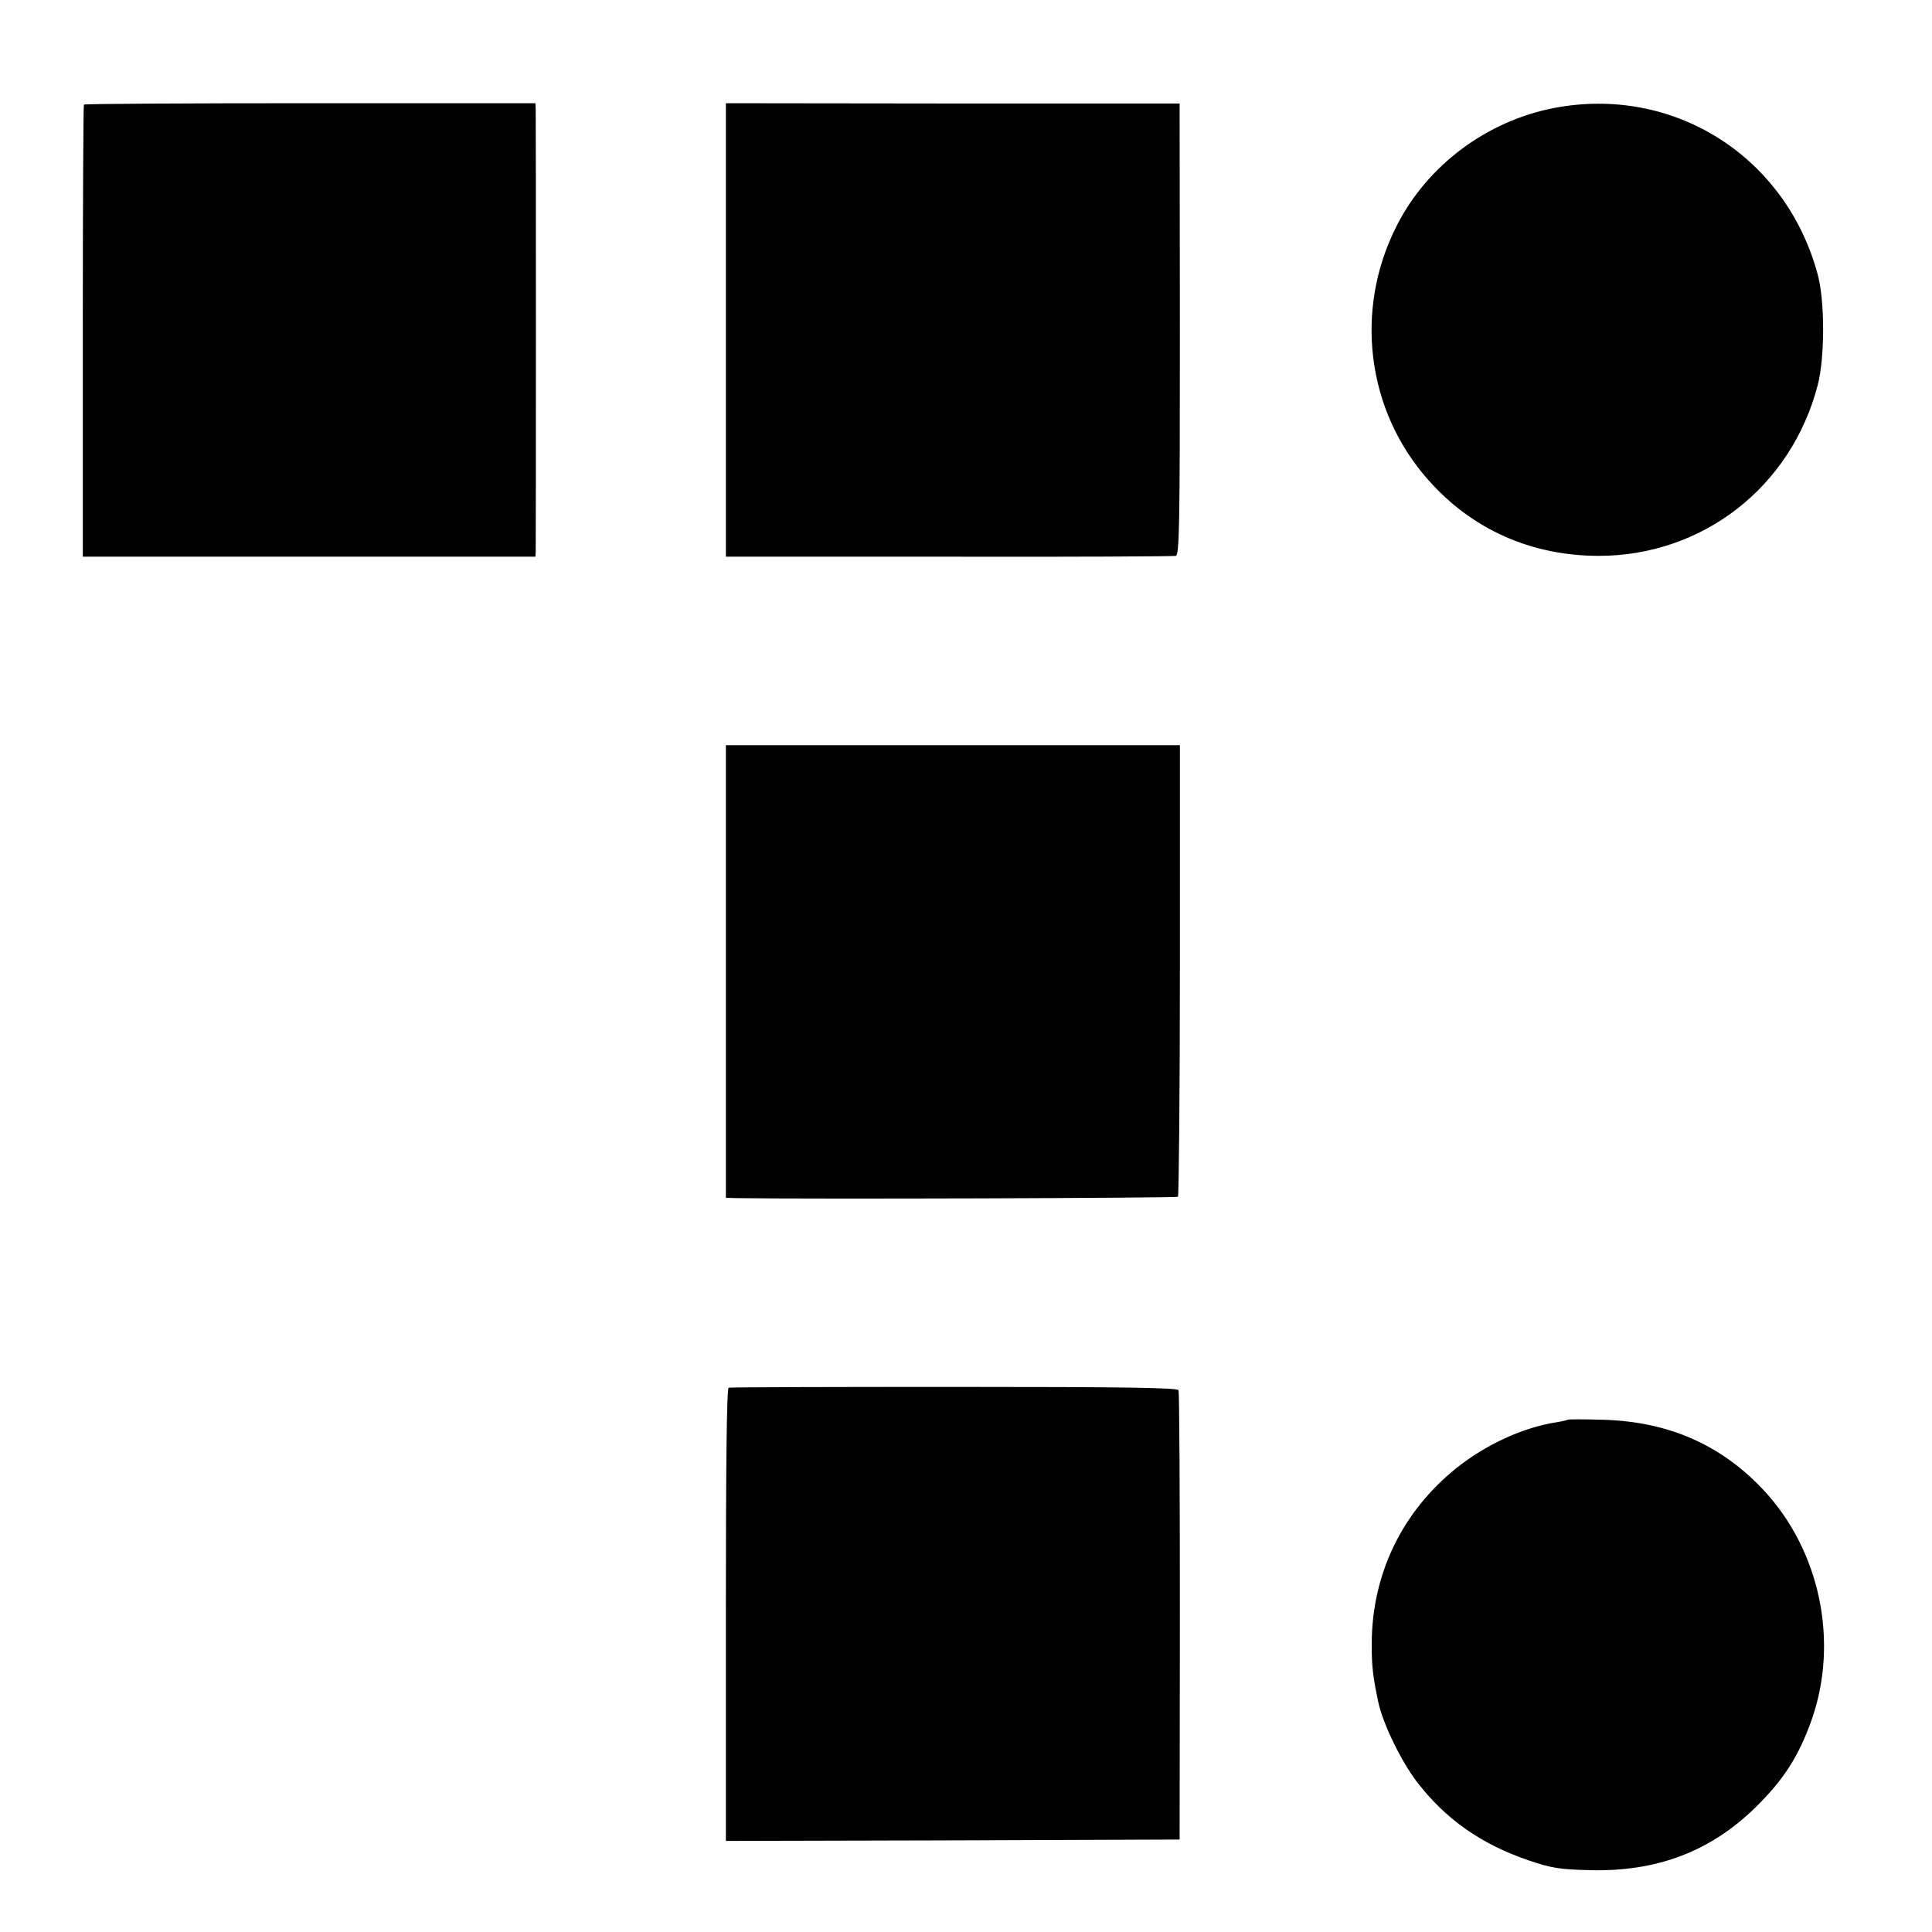
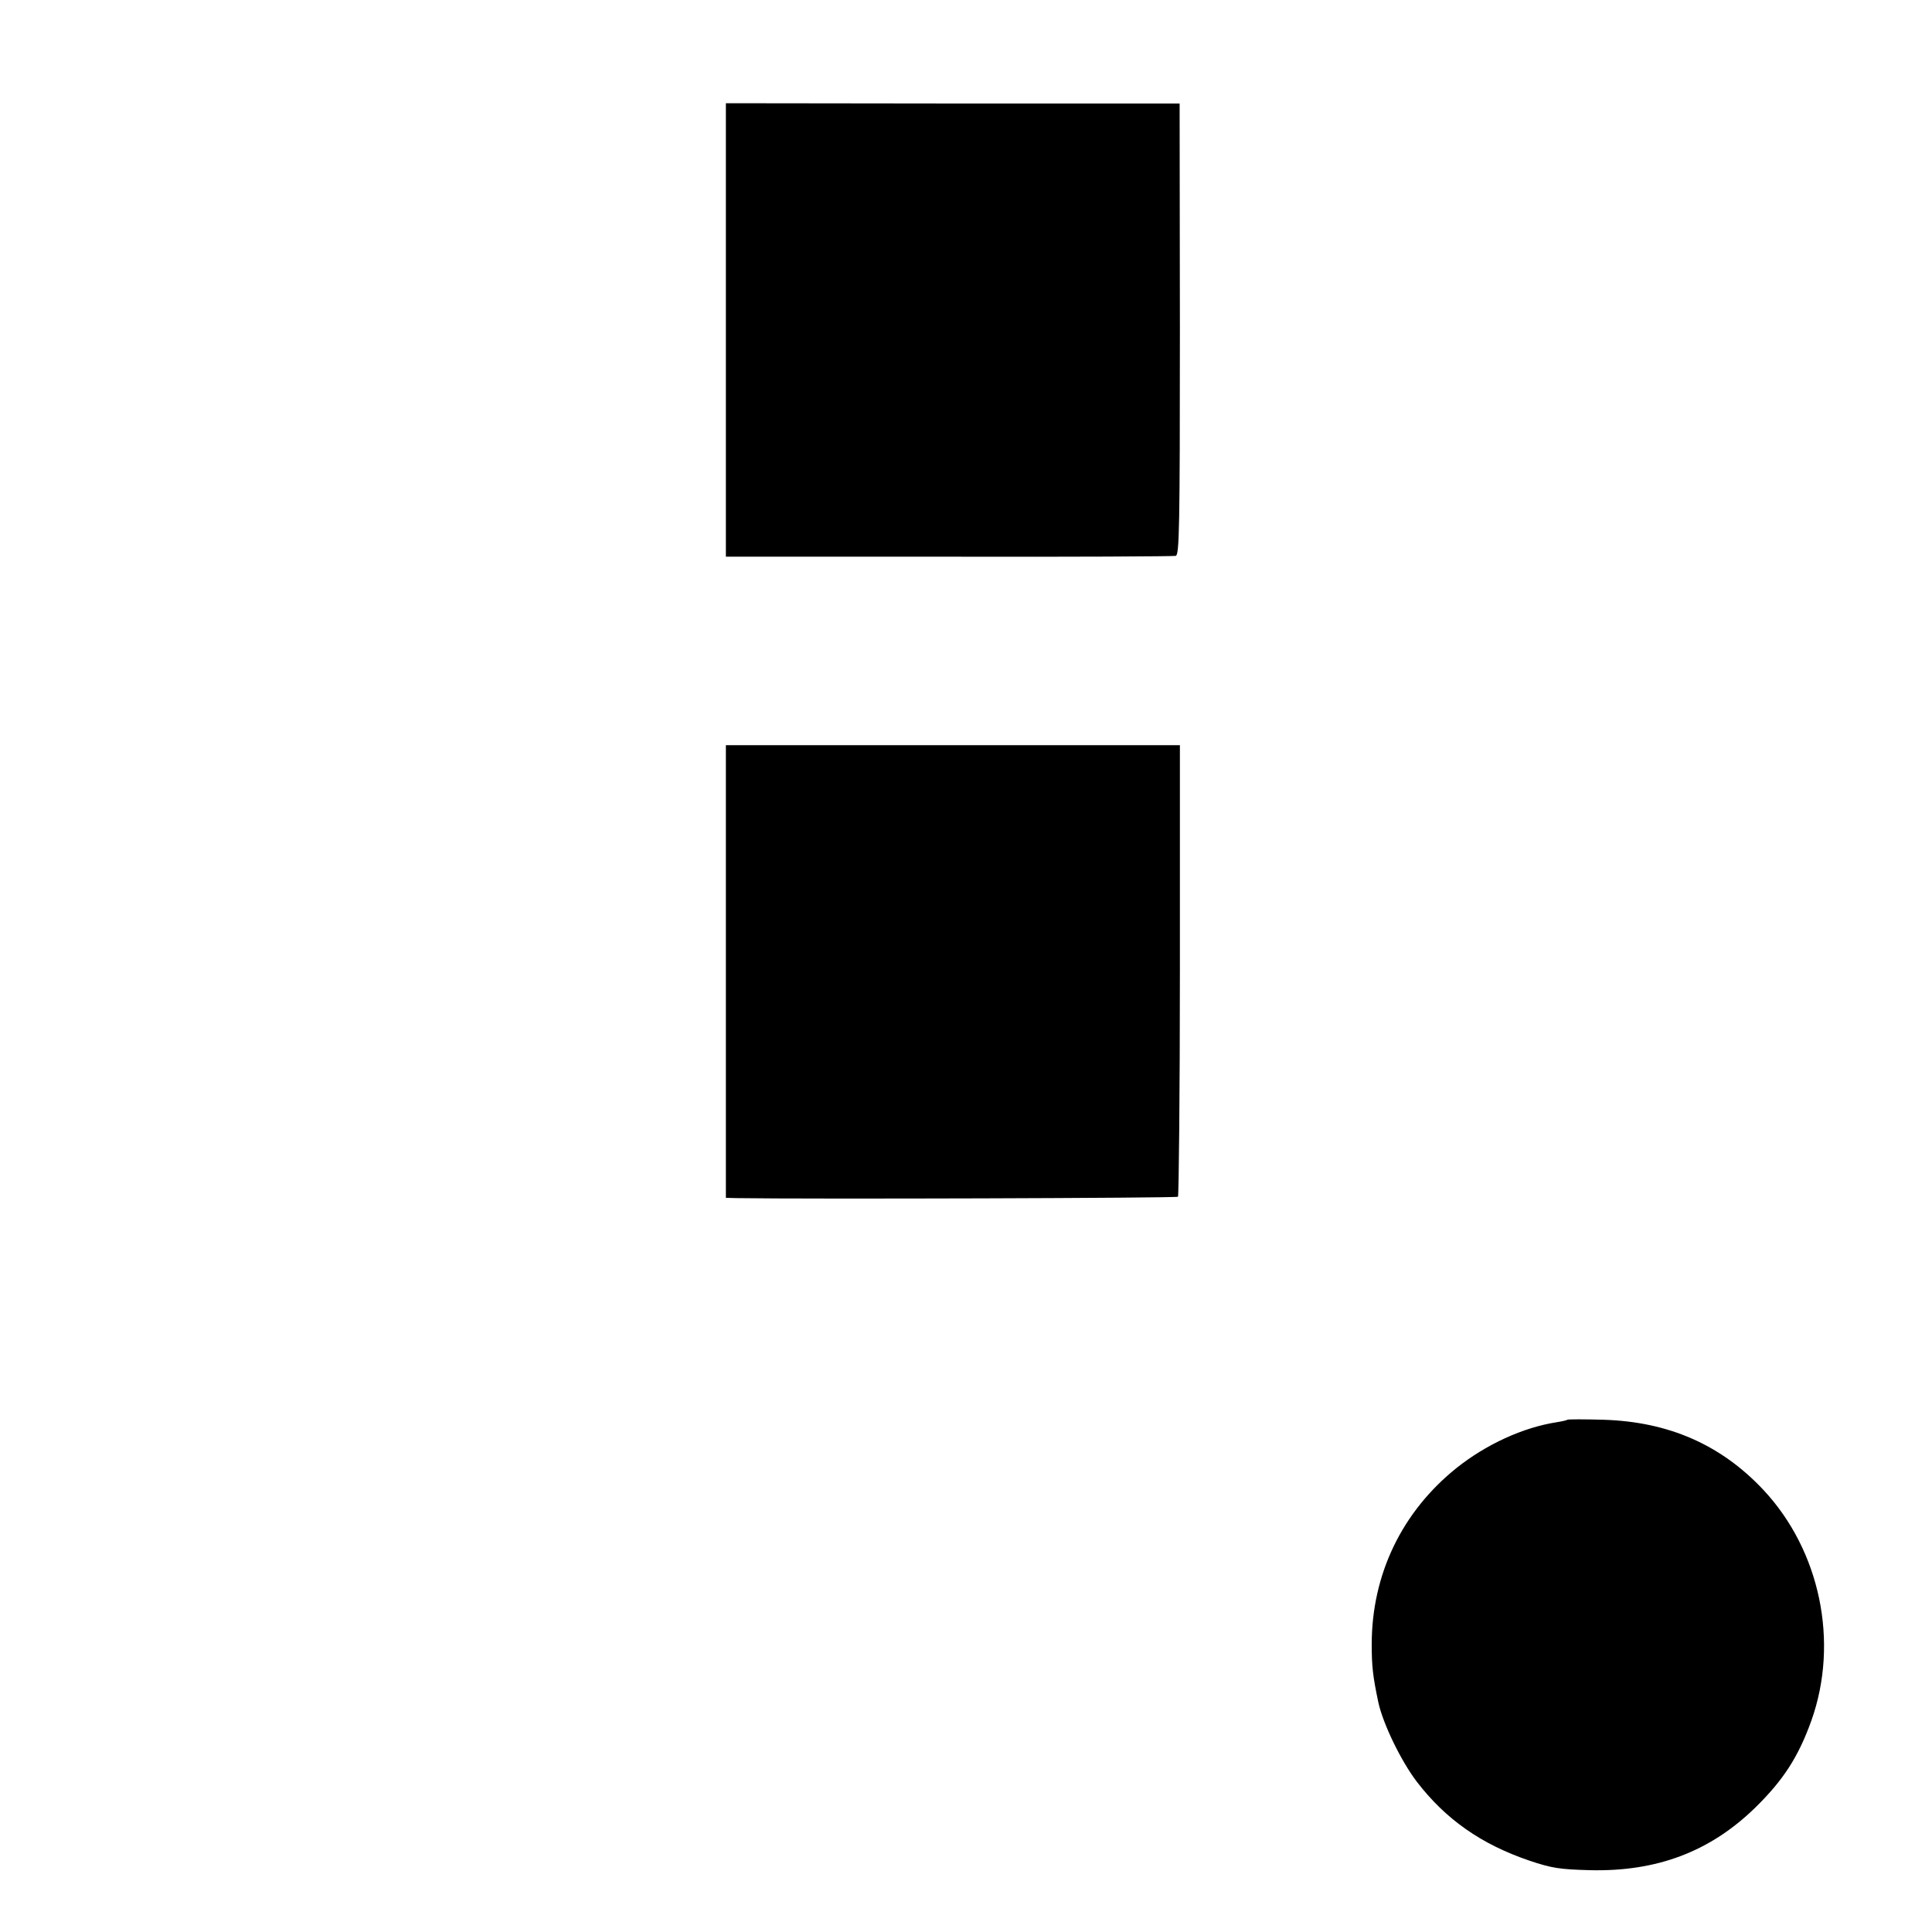
<svg xmlns="http://www.w3.org/2000/svg" version="1.0" width="700pt" height="700pt" viewBox="0 0 700 700" preserveAspectRatio="xMidYMid meet">
  <g transform="translate(0,700) scale(0.1,-0.1)" fill="#000000" stroke="none">
-     <path d="M304 6621 c-2 -2 -4 -372 -4 -821 l0 -817 820 0 820 0 1 21 c1 29 1 1565 0 1596 l-1 26 -816 0 c-448 0 -817 -2 -820 -5z" />
    <path d="M2630 5805 l0 -822 808 0 c444 -1 814 1 822 3 13 3 15 103 15 821 l-1 818 -822 0 -822 1 0 -821z" />
-     <path d="M5632 6609 c-245 -47 -461 -208 -572 -428 -154 -303 -109 -668 115 -920 158 -179 372 -274 615 -275 378 -1 700 249 796 619 26 99 26 305 0 400 -115 429 -522 686 -954 604z" />
+     <path d="M5632 6609 z" />
    <path d="M2630 3480 l0 -820 38 -1 c256 -4 1595 0 1600 5 3 4 7 374 7 822 l0 814 -822 0 -823 0 0 -820z" />
-     <path d="M2640 1972 c-7 -3 -10 -286 -10 -823 l0 -819 822 2 822 3 1 808 c0 444 -2 813 -5 820 -4 9 -189 12 -813 12 -444 0 -812 -1 -817 -3z" />
    <path d="M5679 1856 c-2 -2 -20 -6 -39 -9 -122 -19 -255 -80 -363 -166 -198 -159 -307 -386 -307 -639 0 -79 4 -115 24 -210 17 -78 82 -212 139 -287 105 -137 234 -227 407 -286 83 -28 111 -32 220 -35 243 -6 436 67 600 227 102 100 156 184 203 315 101 284 32 616 -174 836 -154 164 -344 247 -580 254 -69 2 -127 2 -130 0z" />
  </g>
</svg>